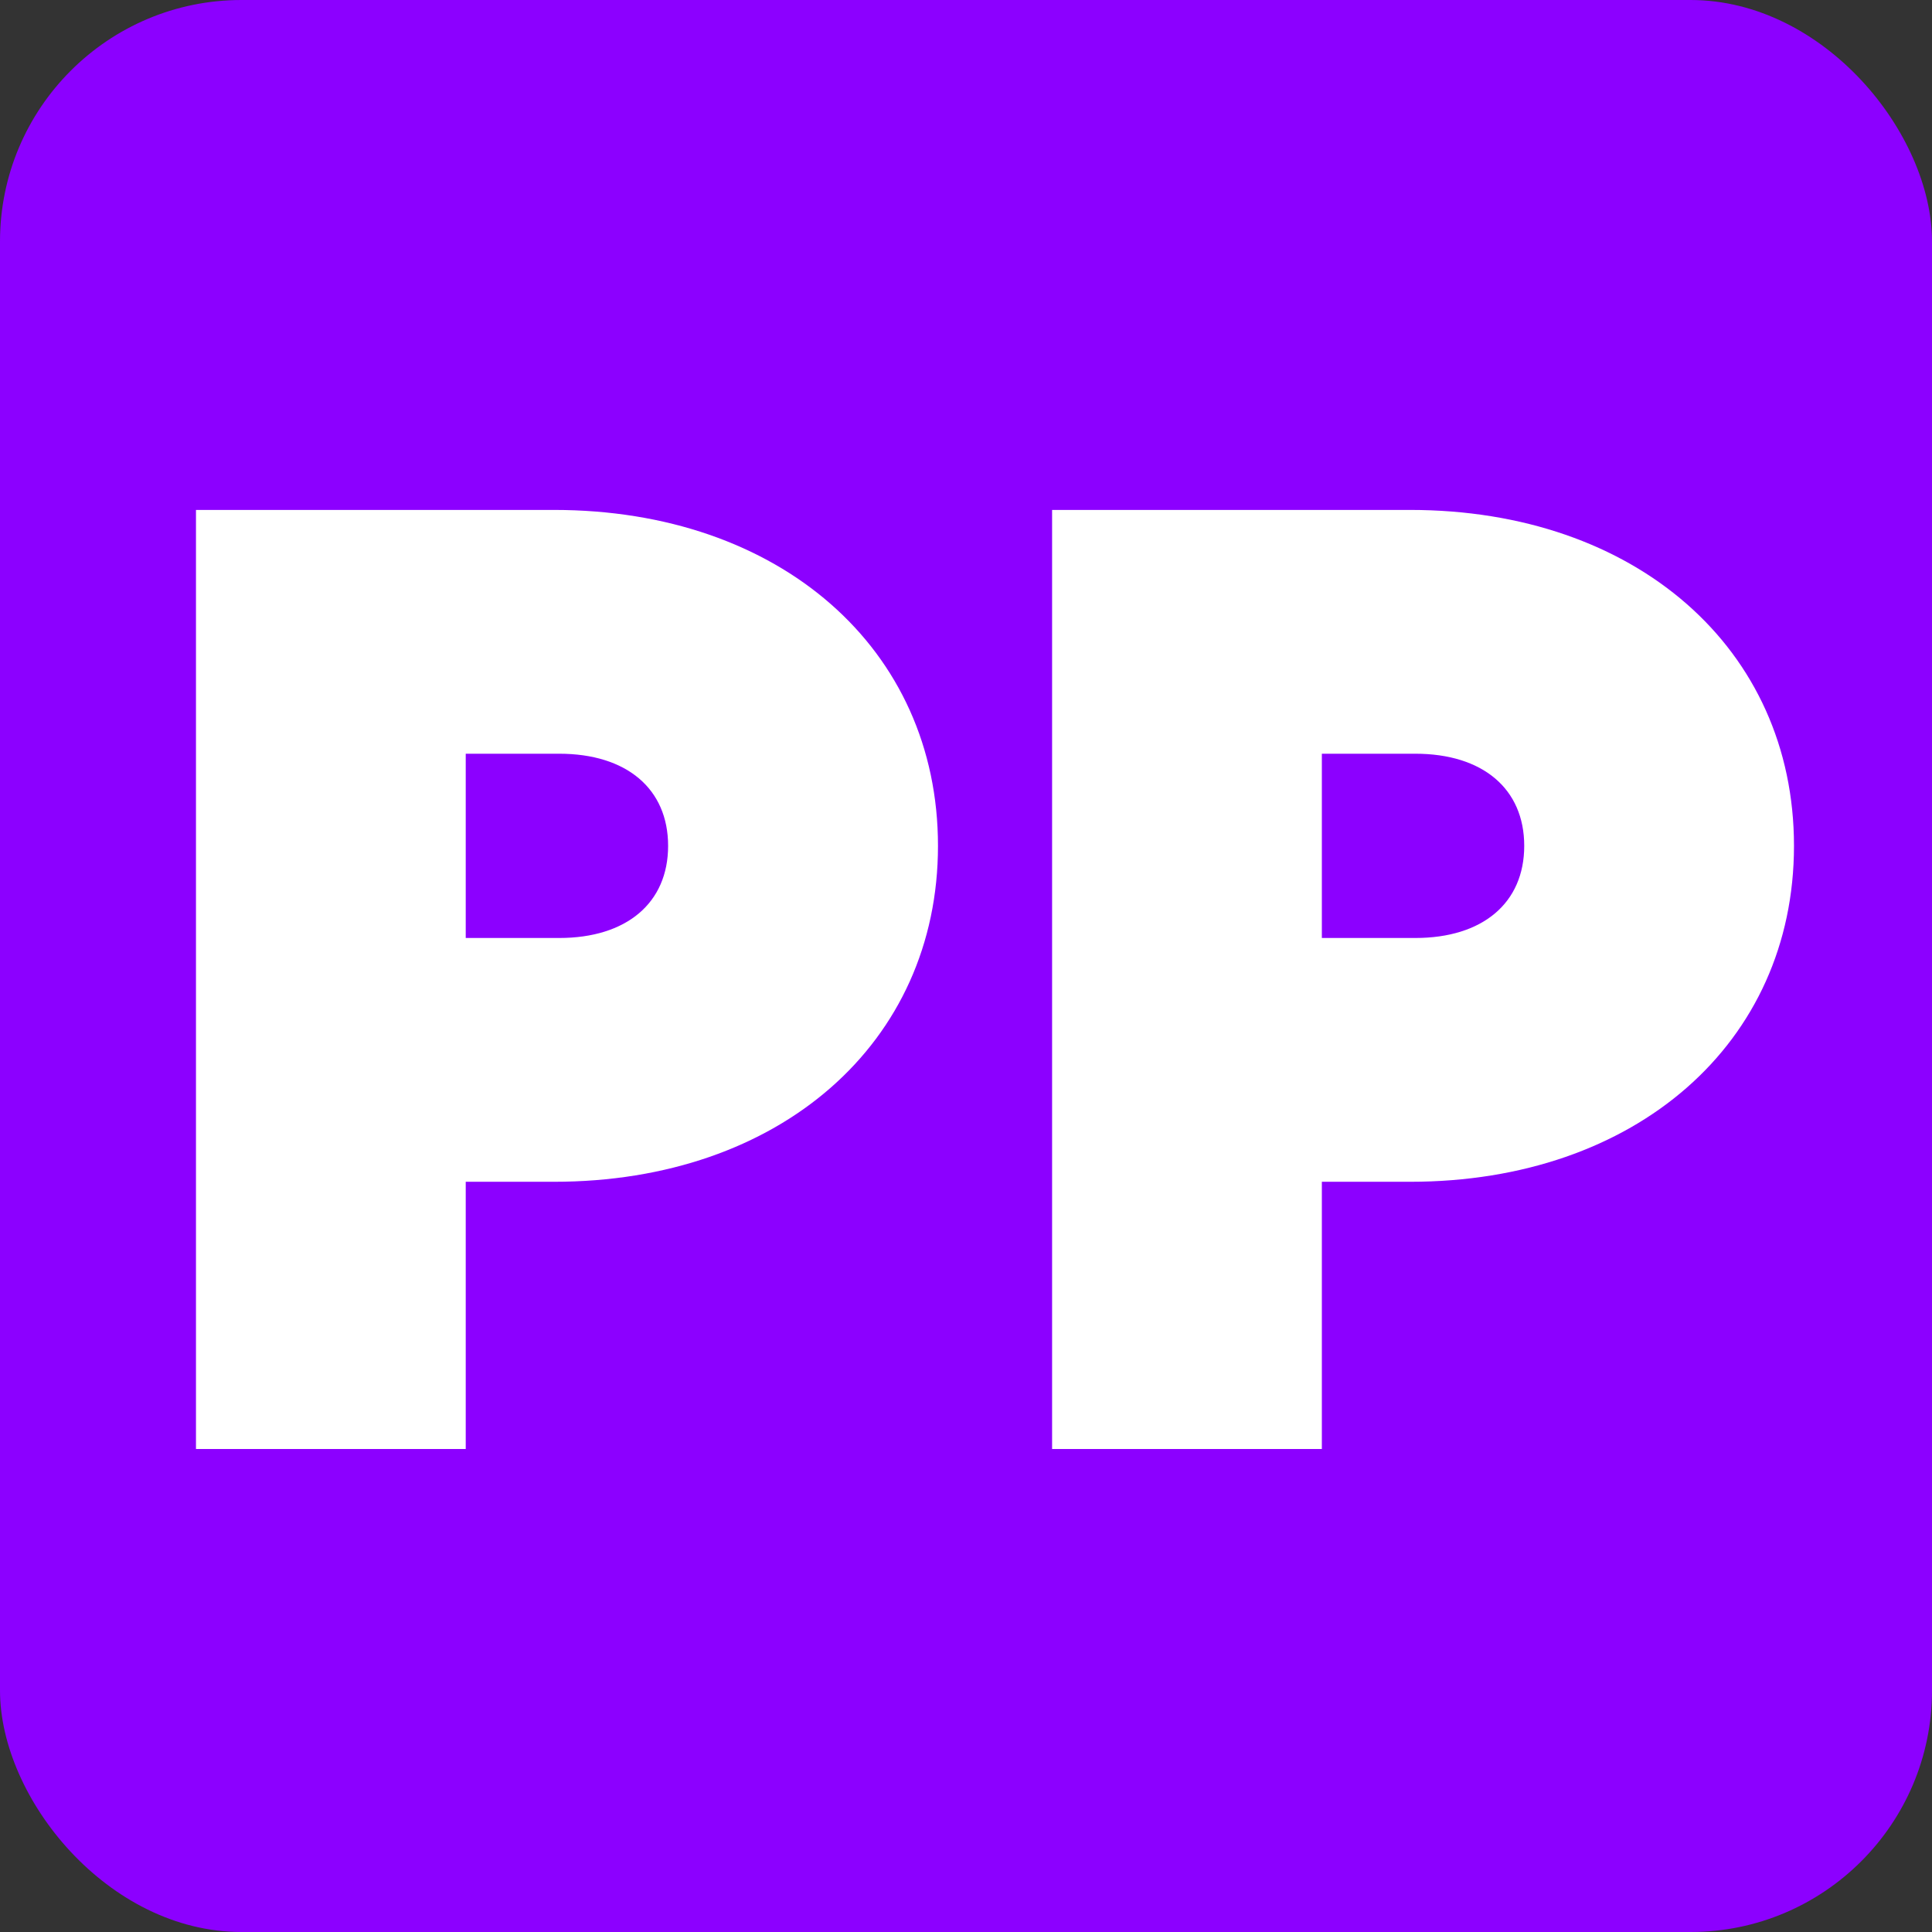
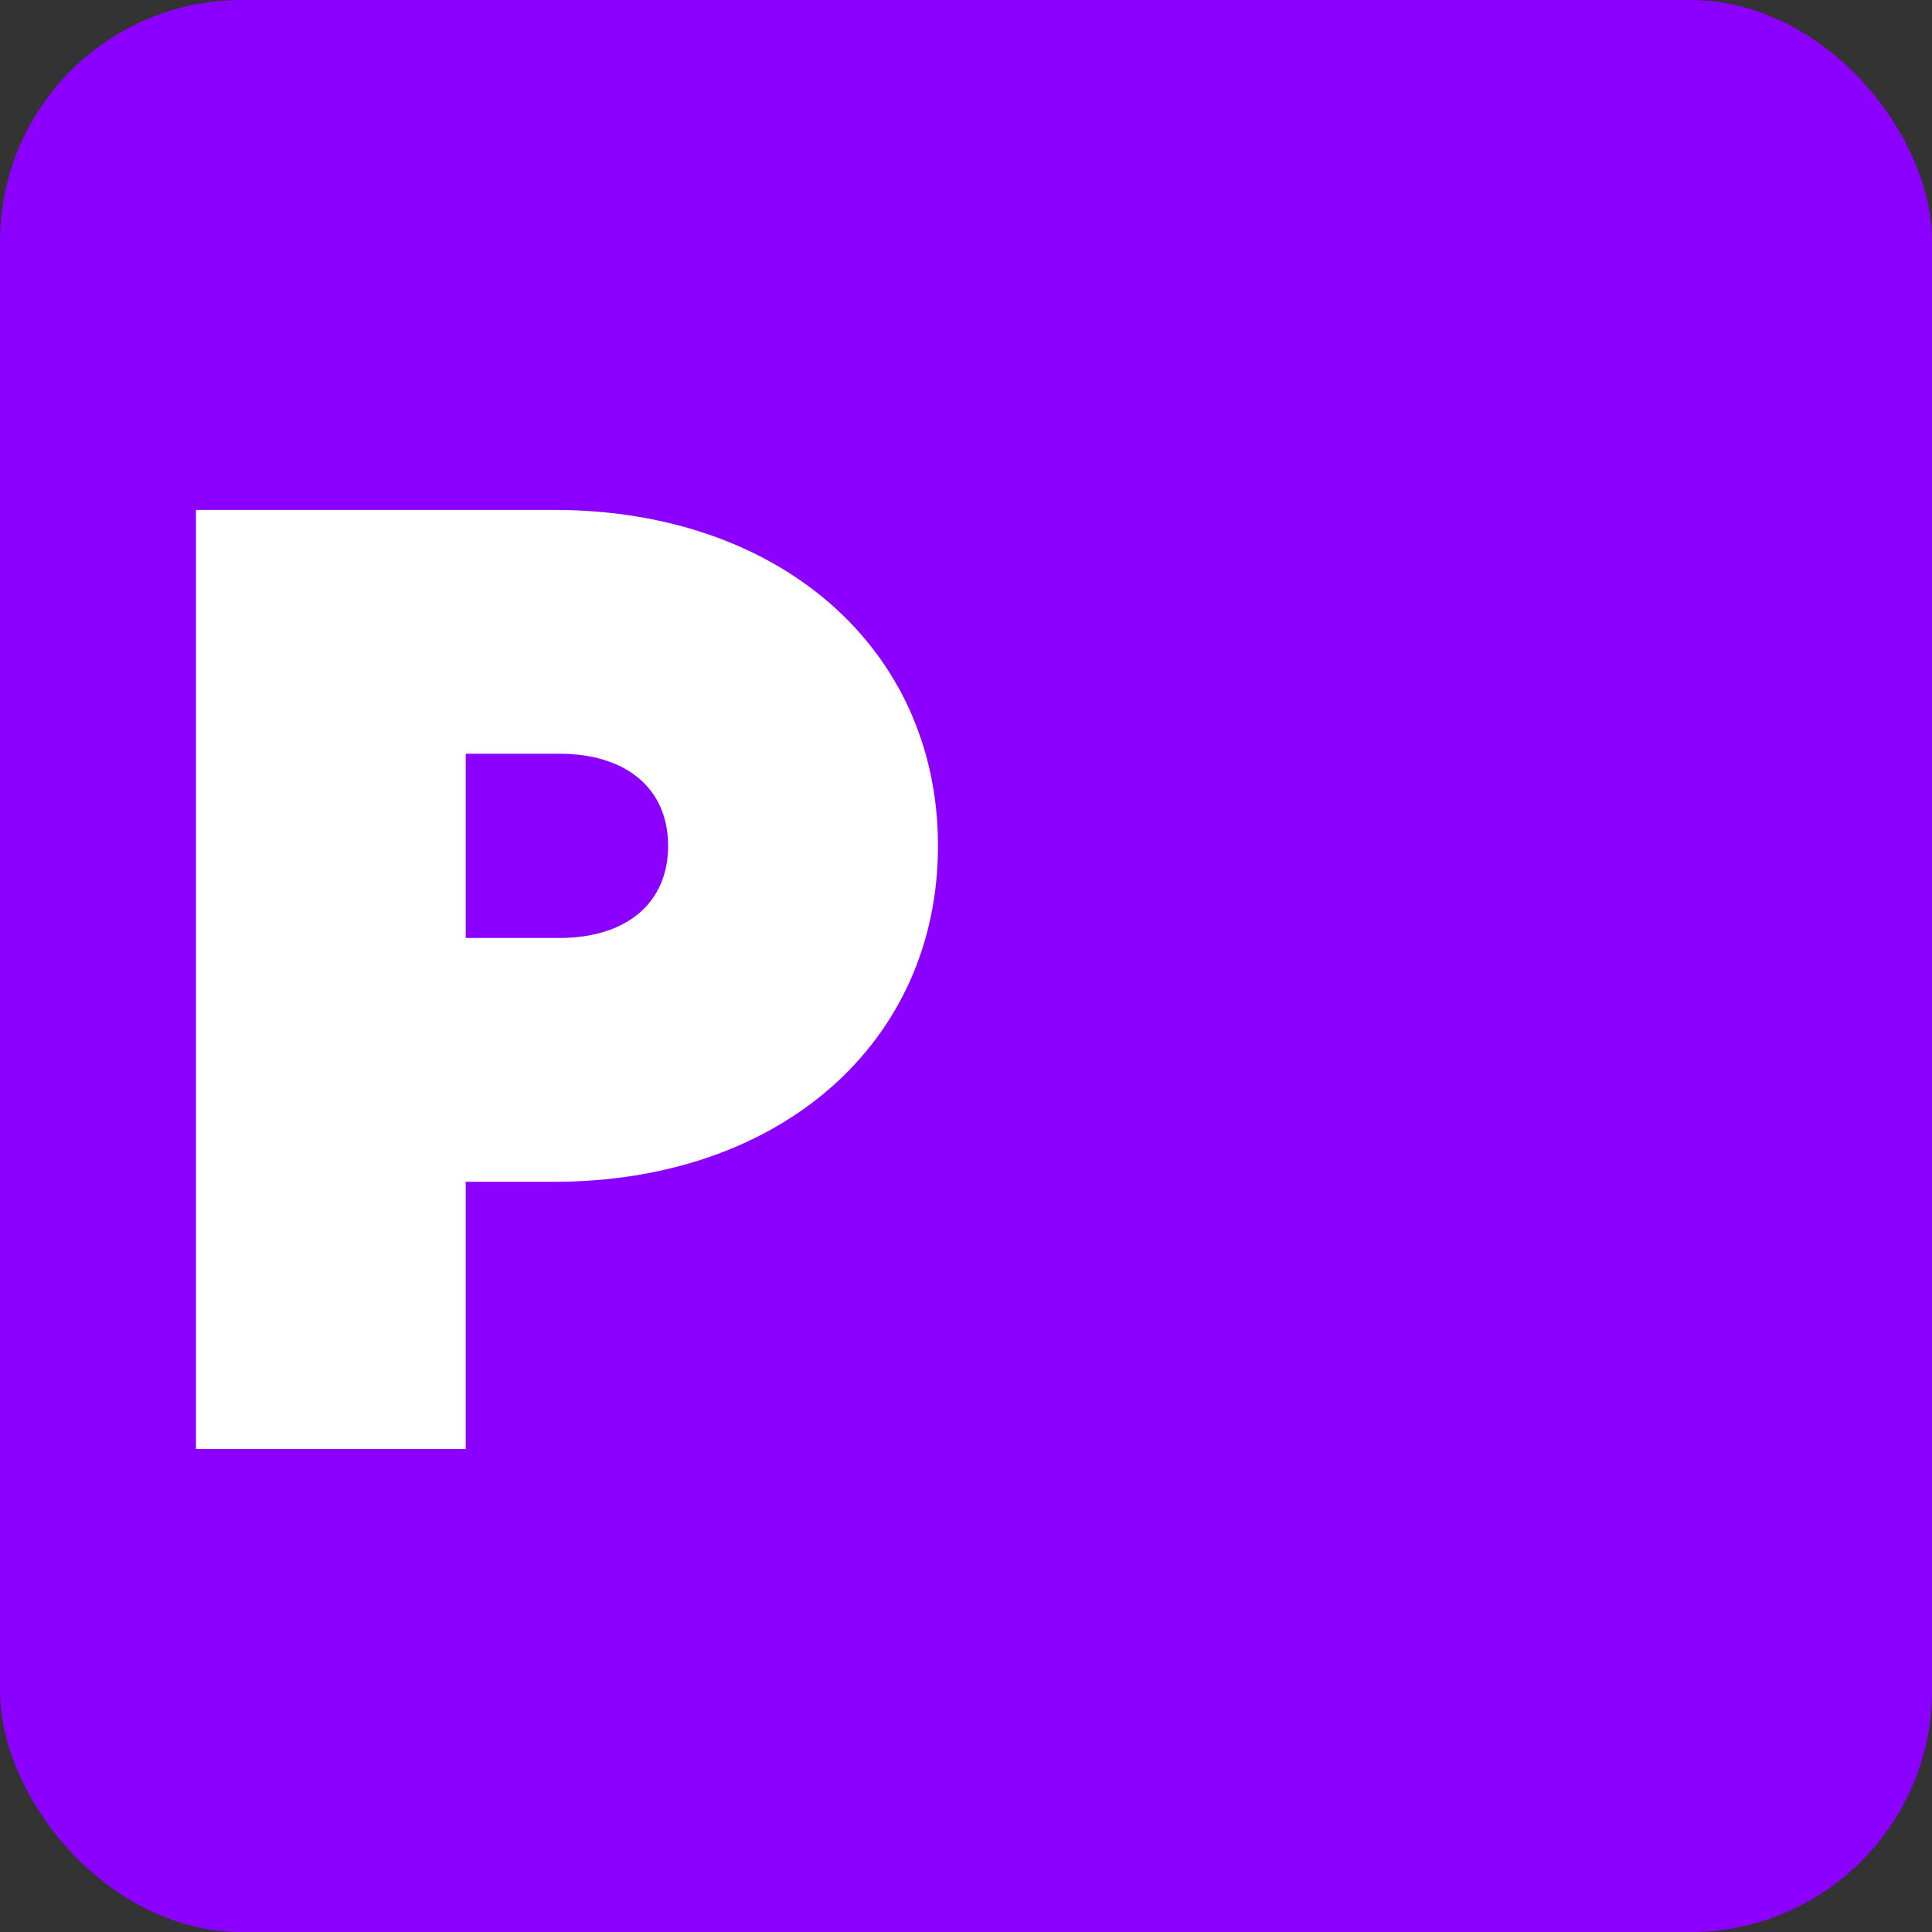
<svg xmlns="http://www.w3.org/2000/svg" width="16" height="16" viewBox="0 0 16 16" fill="none">
  <rect x="0" y="0" width="16" height="16" fill="#333333" stroke="none" />
  <g id="favicon16X16">
    <g id="Group 377">
      <rect id="Rectangle 721" width="16" height="16" rx="2" fill="#8C00FF" />
    </g>
    <g id="PP">
-       <path id="Vector" d="M8.713 12V4.223H11.678C13.547 4.223 14.857 5.372 14.857 7.005C14.857 8.638 13.547 9.787 11.678 9.787H10.947V12H8.713ZM10.947 7.768H11.721C12.279 7.768 12.623 7.478 12.623 7.005C12.623 6.532 12.279 6.242 11.721 6.242H10.947V7.768Z" fill="white" />
      <path id="Vector_2" d="M1.623 12V4.223H4.588C6.457 4.223 7.768 5.372 7.768 7.005C7.768 8.638 6.457 9.787 4.588 9.787H3.857V12H1.623ZM3.857 7.768H4.631C5.189 7.768 5.533 7.478 5.533 7.005C5.533 6.532 5.189 6.242 4.631 6.242H3.857V7.768Z" fill="white" />
    </g>
  </g>
</svg>